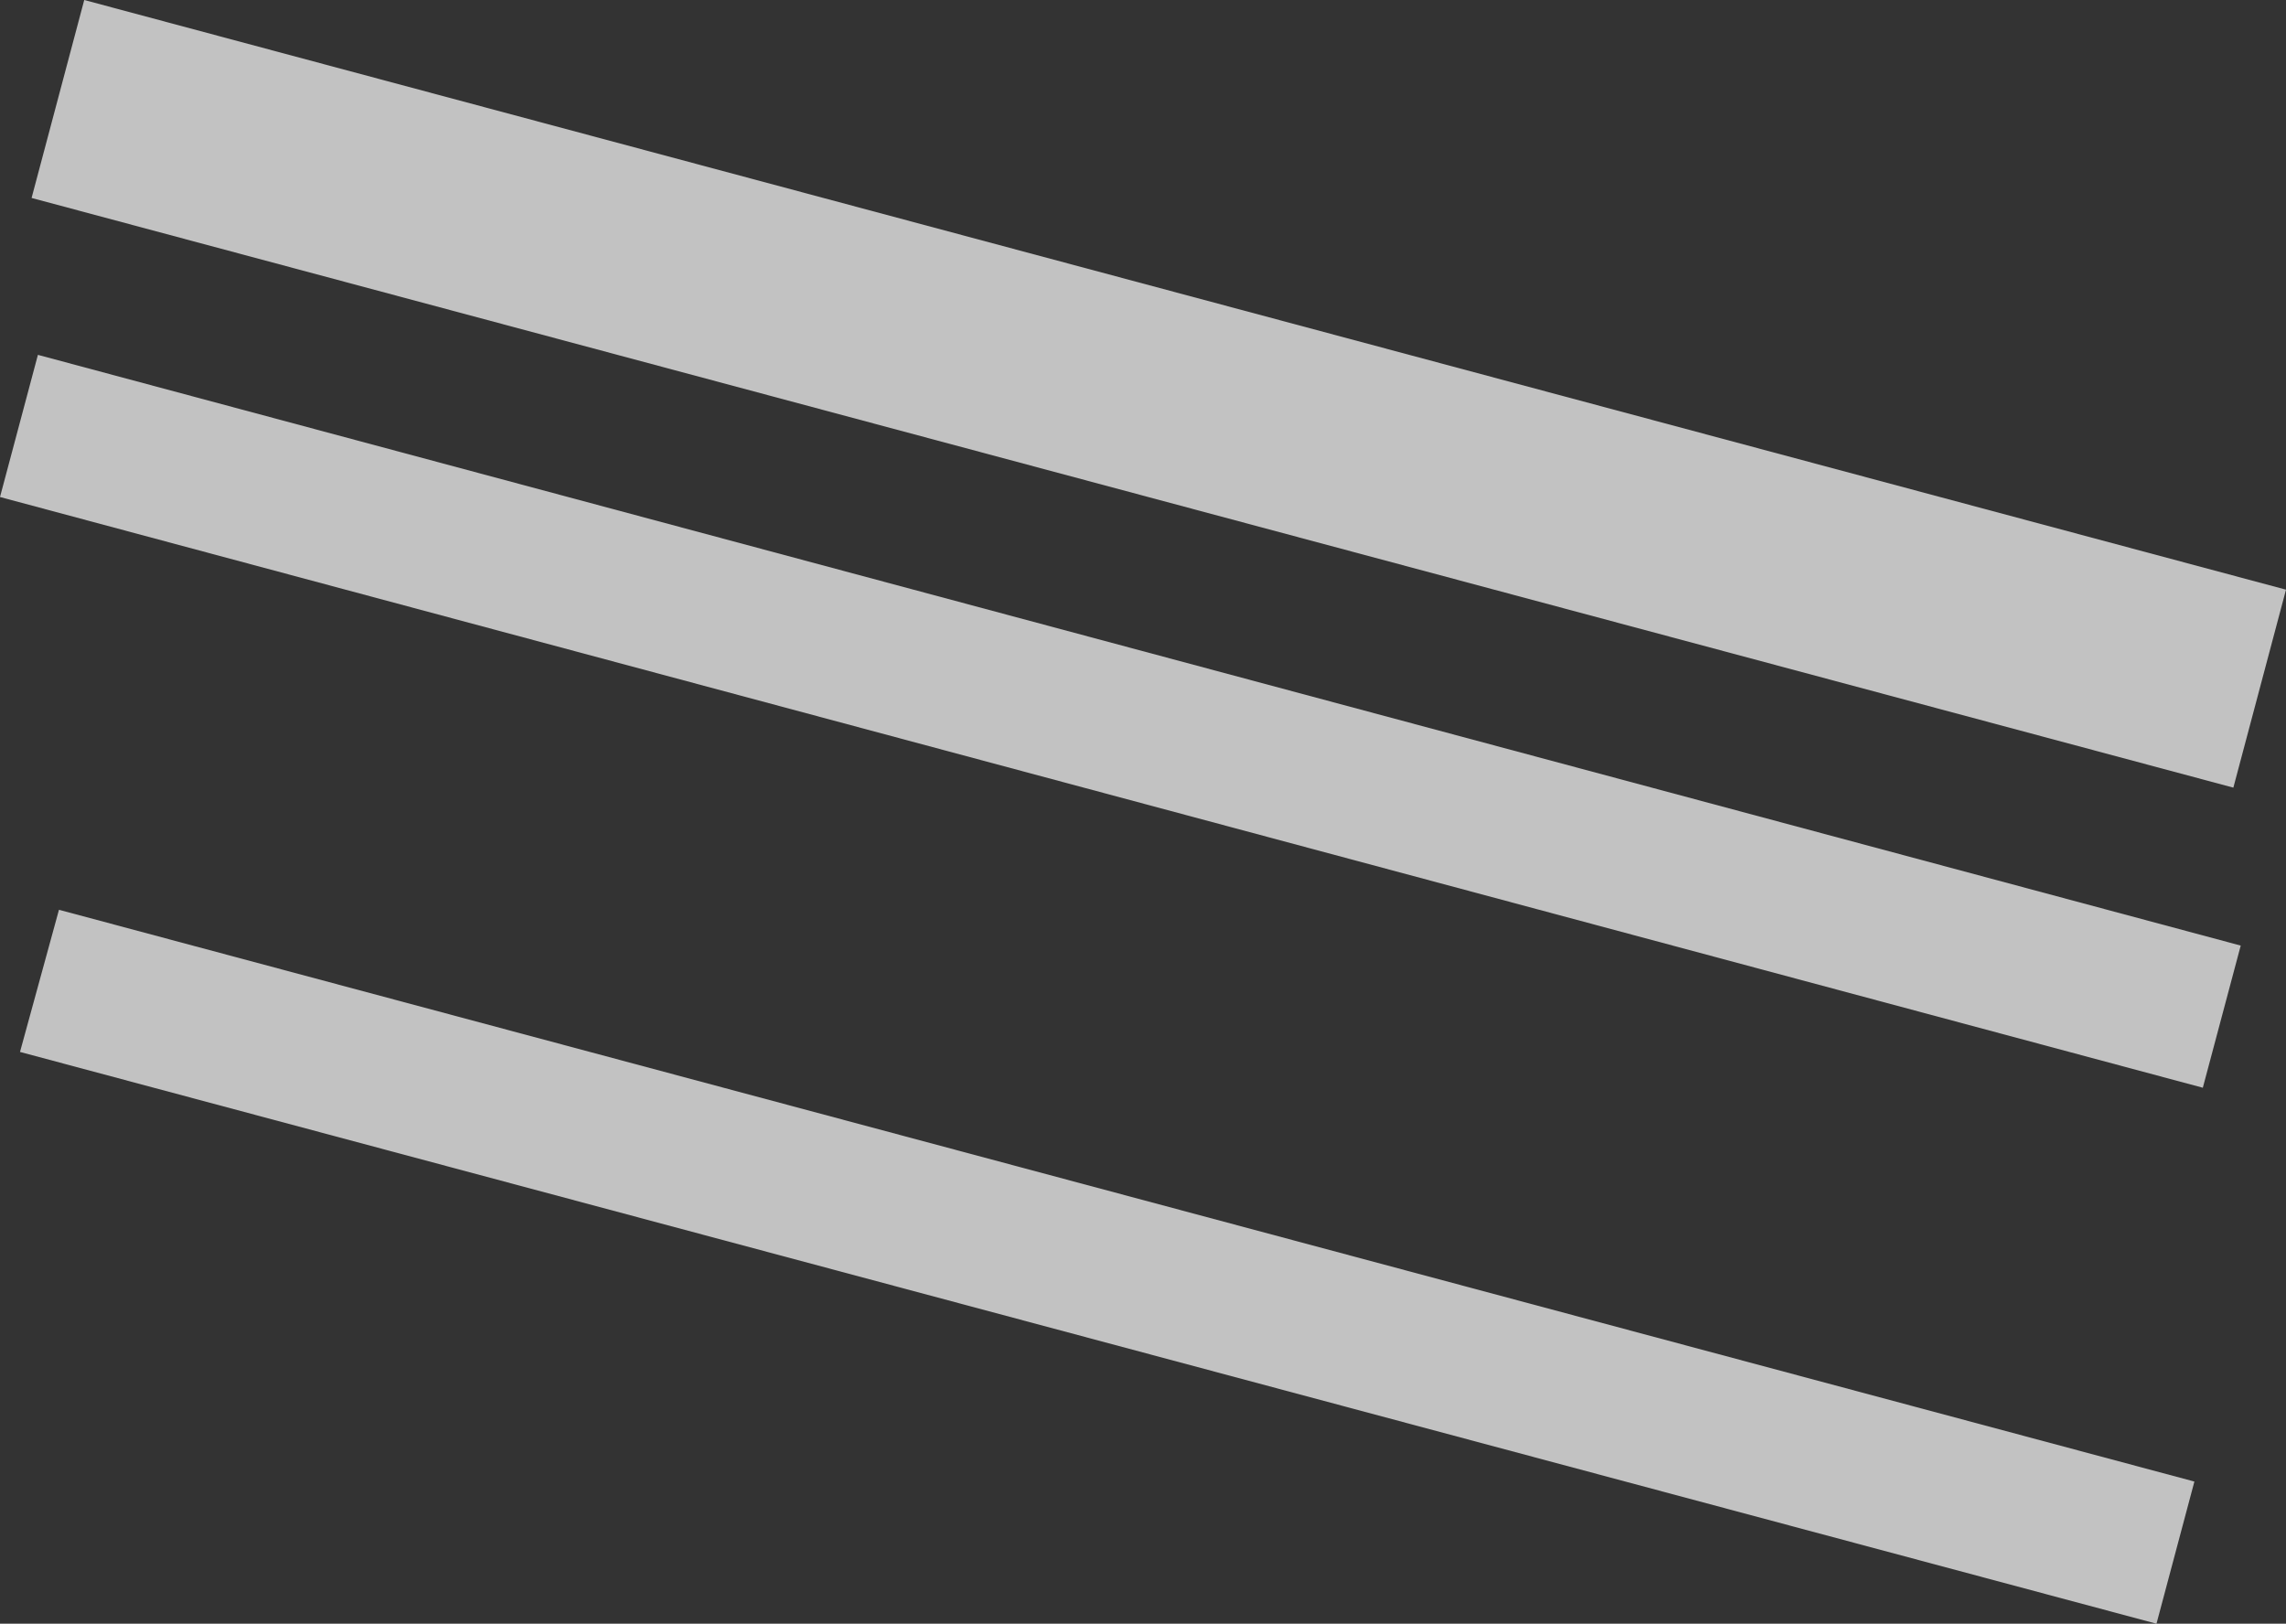
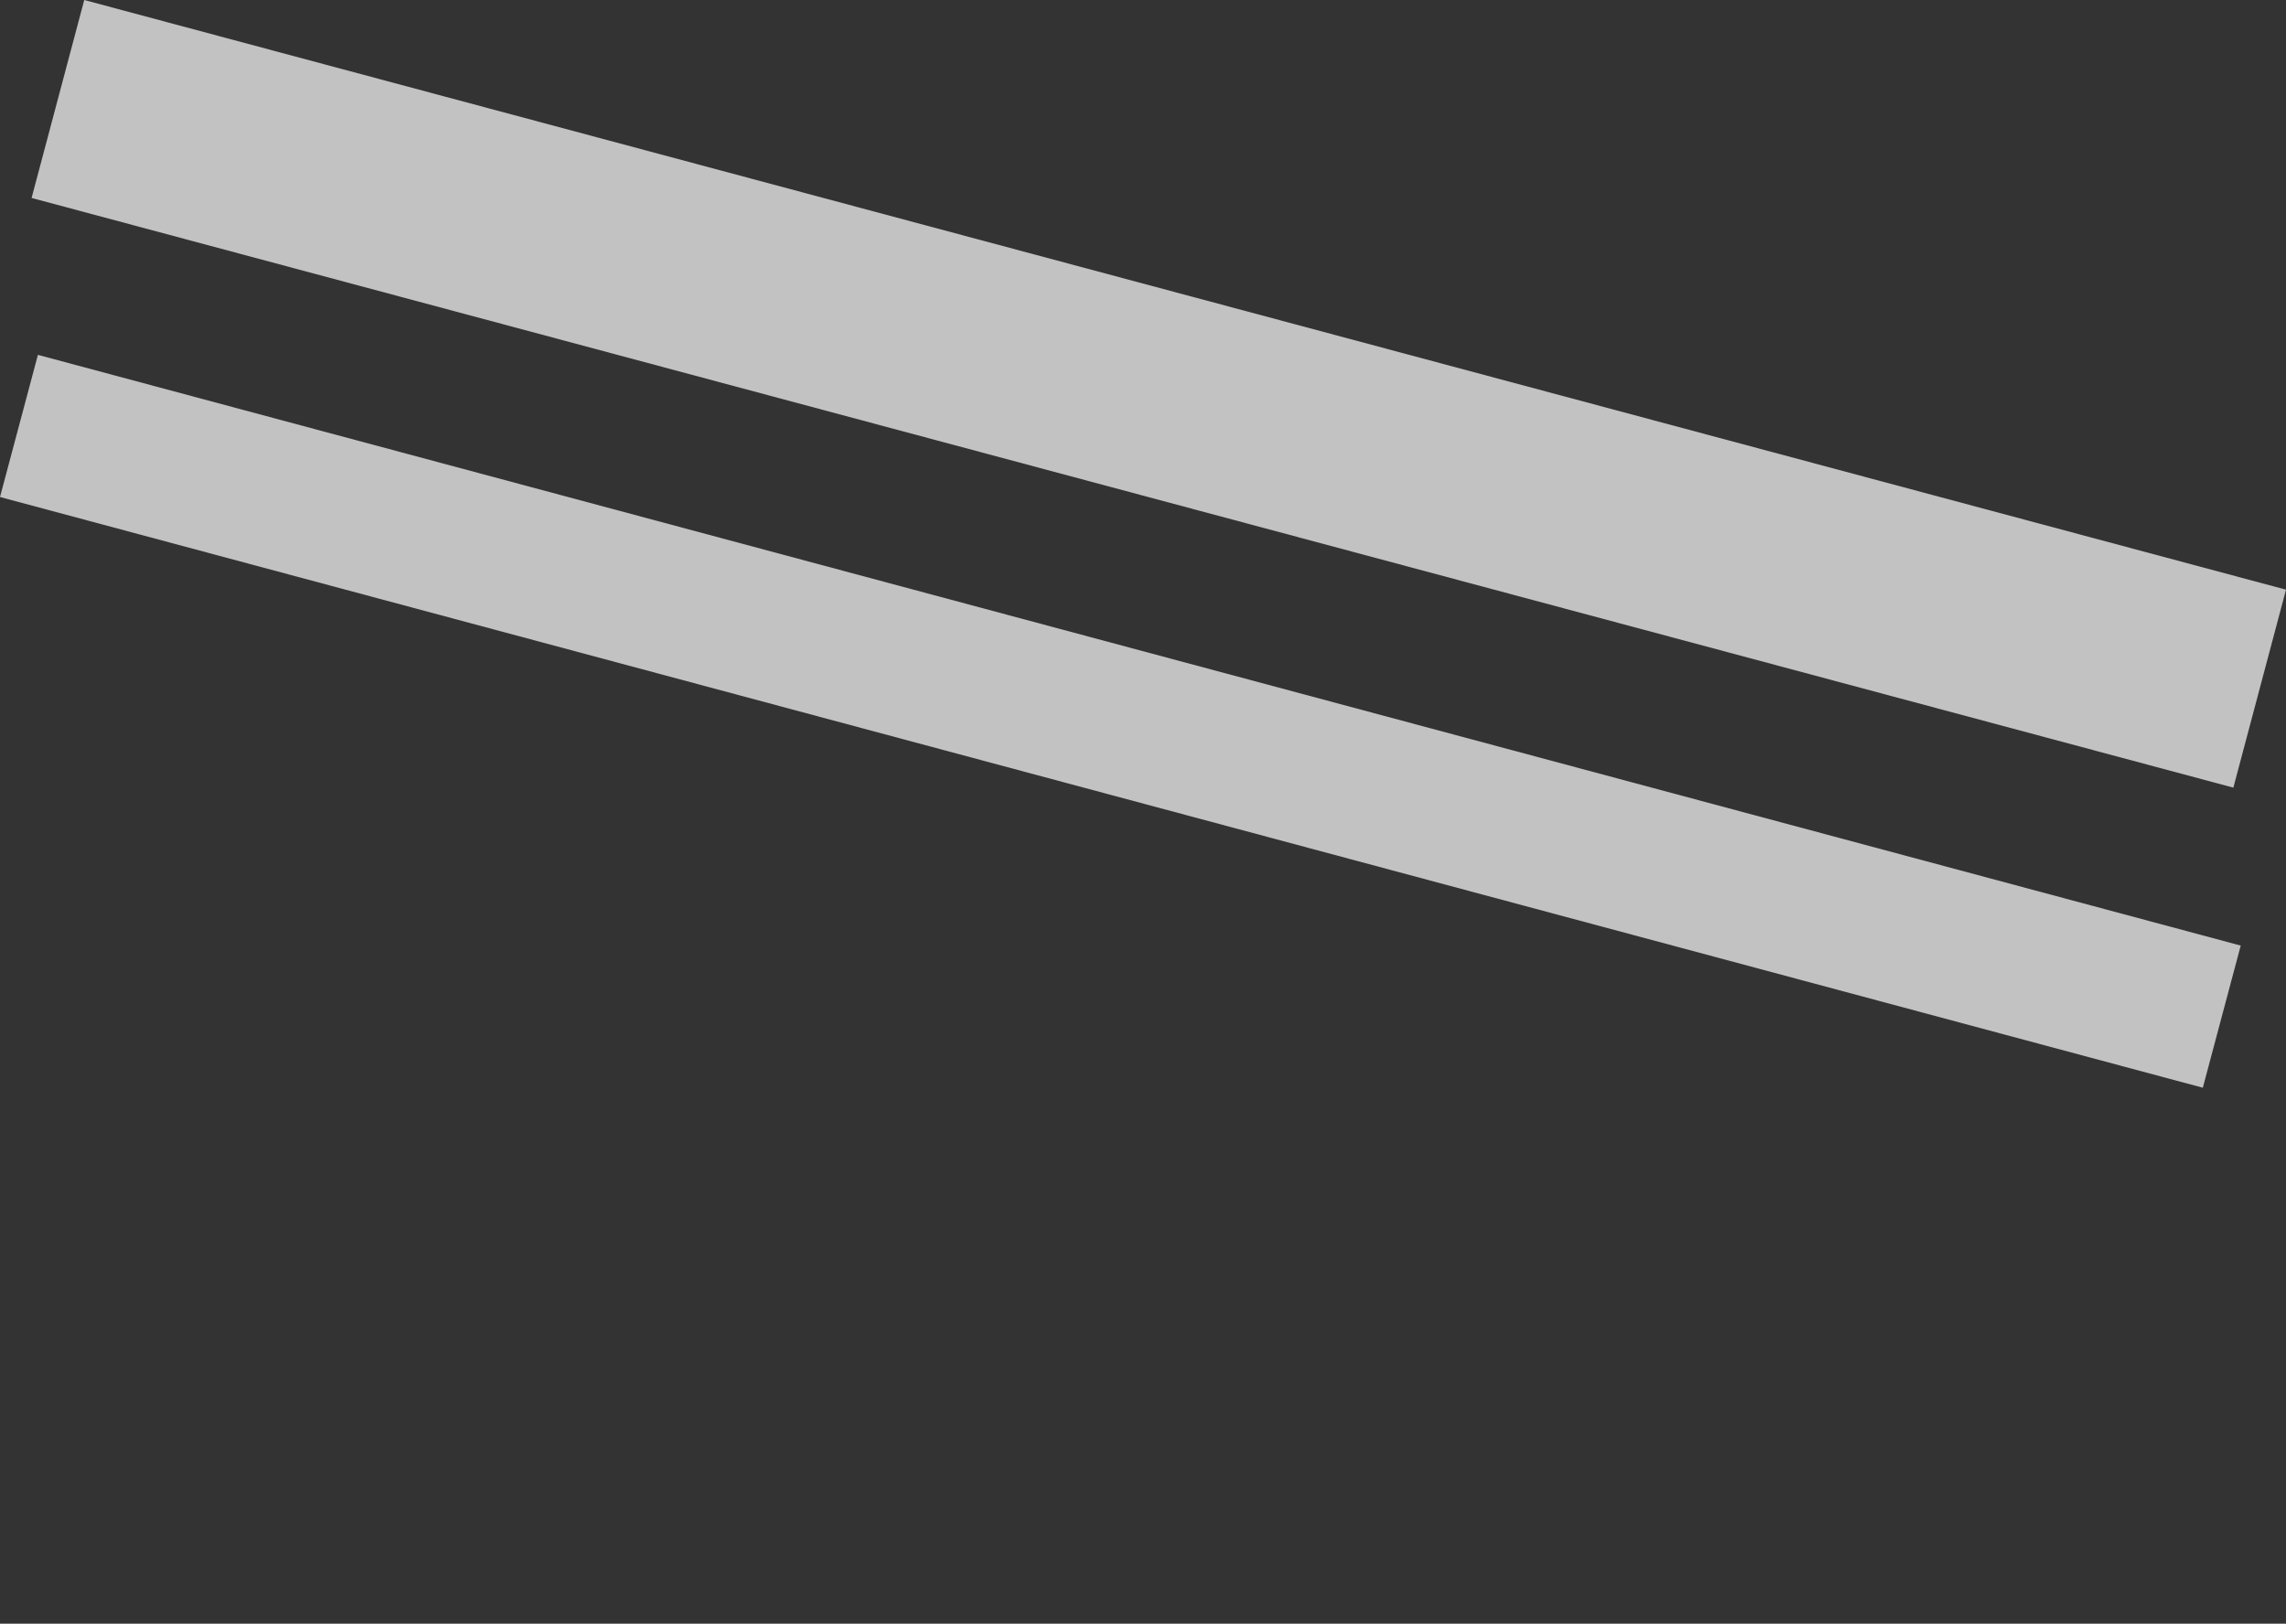
<svg xmlns="http://www.w3.org/2000/svg" height="77.1px" width="108.55px">
  <rect width="100%" height="100%" fill="#333333" stroke="none" />
  <g transform="matrix(1.0, 0.0, 0.0, 1.0, 0.0, 0.0)">
-     <path d="M106.05 37.4 L1.5 9.4 4.0 0.0 108.55 28.0 106.05 37.4 M102.4 77.1 L0.95 49.95 2.8 43.2 104.2 70.35 102.4 77.1 M104.6 51.65 L0.0 23.6 1.8 16.85 106.4 44.9 104.6 51.65" fill="#ffffff" fill-opacity="0.702" fill-rule="evenodd" stroke="none" />
+     <path d="M106.05 37.4 L1.5 9.4 4.0 0.0 108.55 28.0 106.05 37.4 M102.4 77.1 M104.6 51.65 L0.0 23.6 1.8 16.85 106.4 44.9 104.6 51.65" fill="#ffffff" fill-opacity="0.702" fill-rule="evenodd" stroke="none" />
  </g>
</svg>